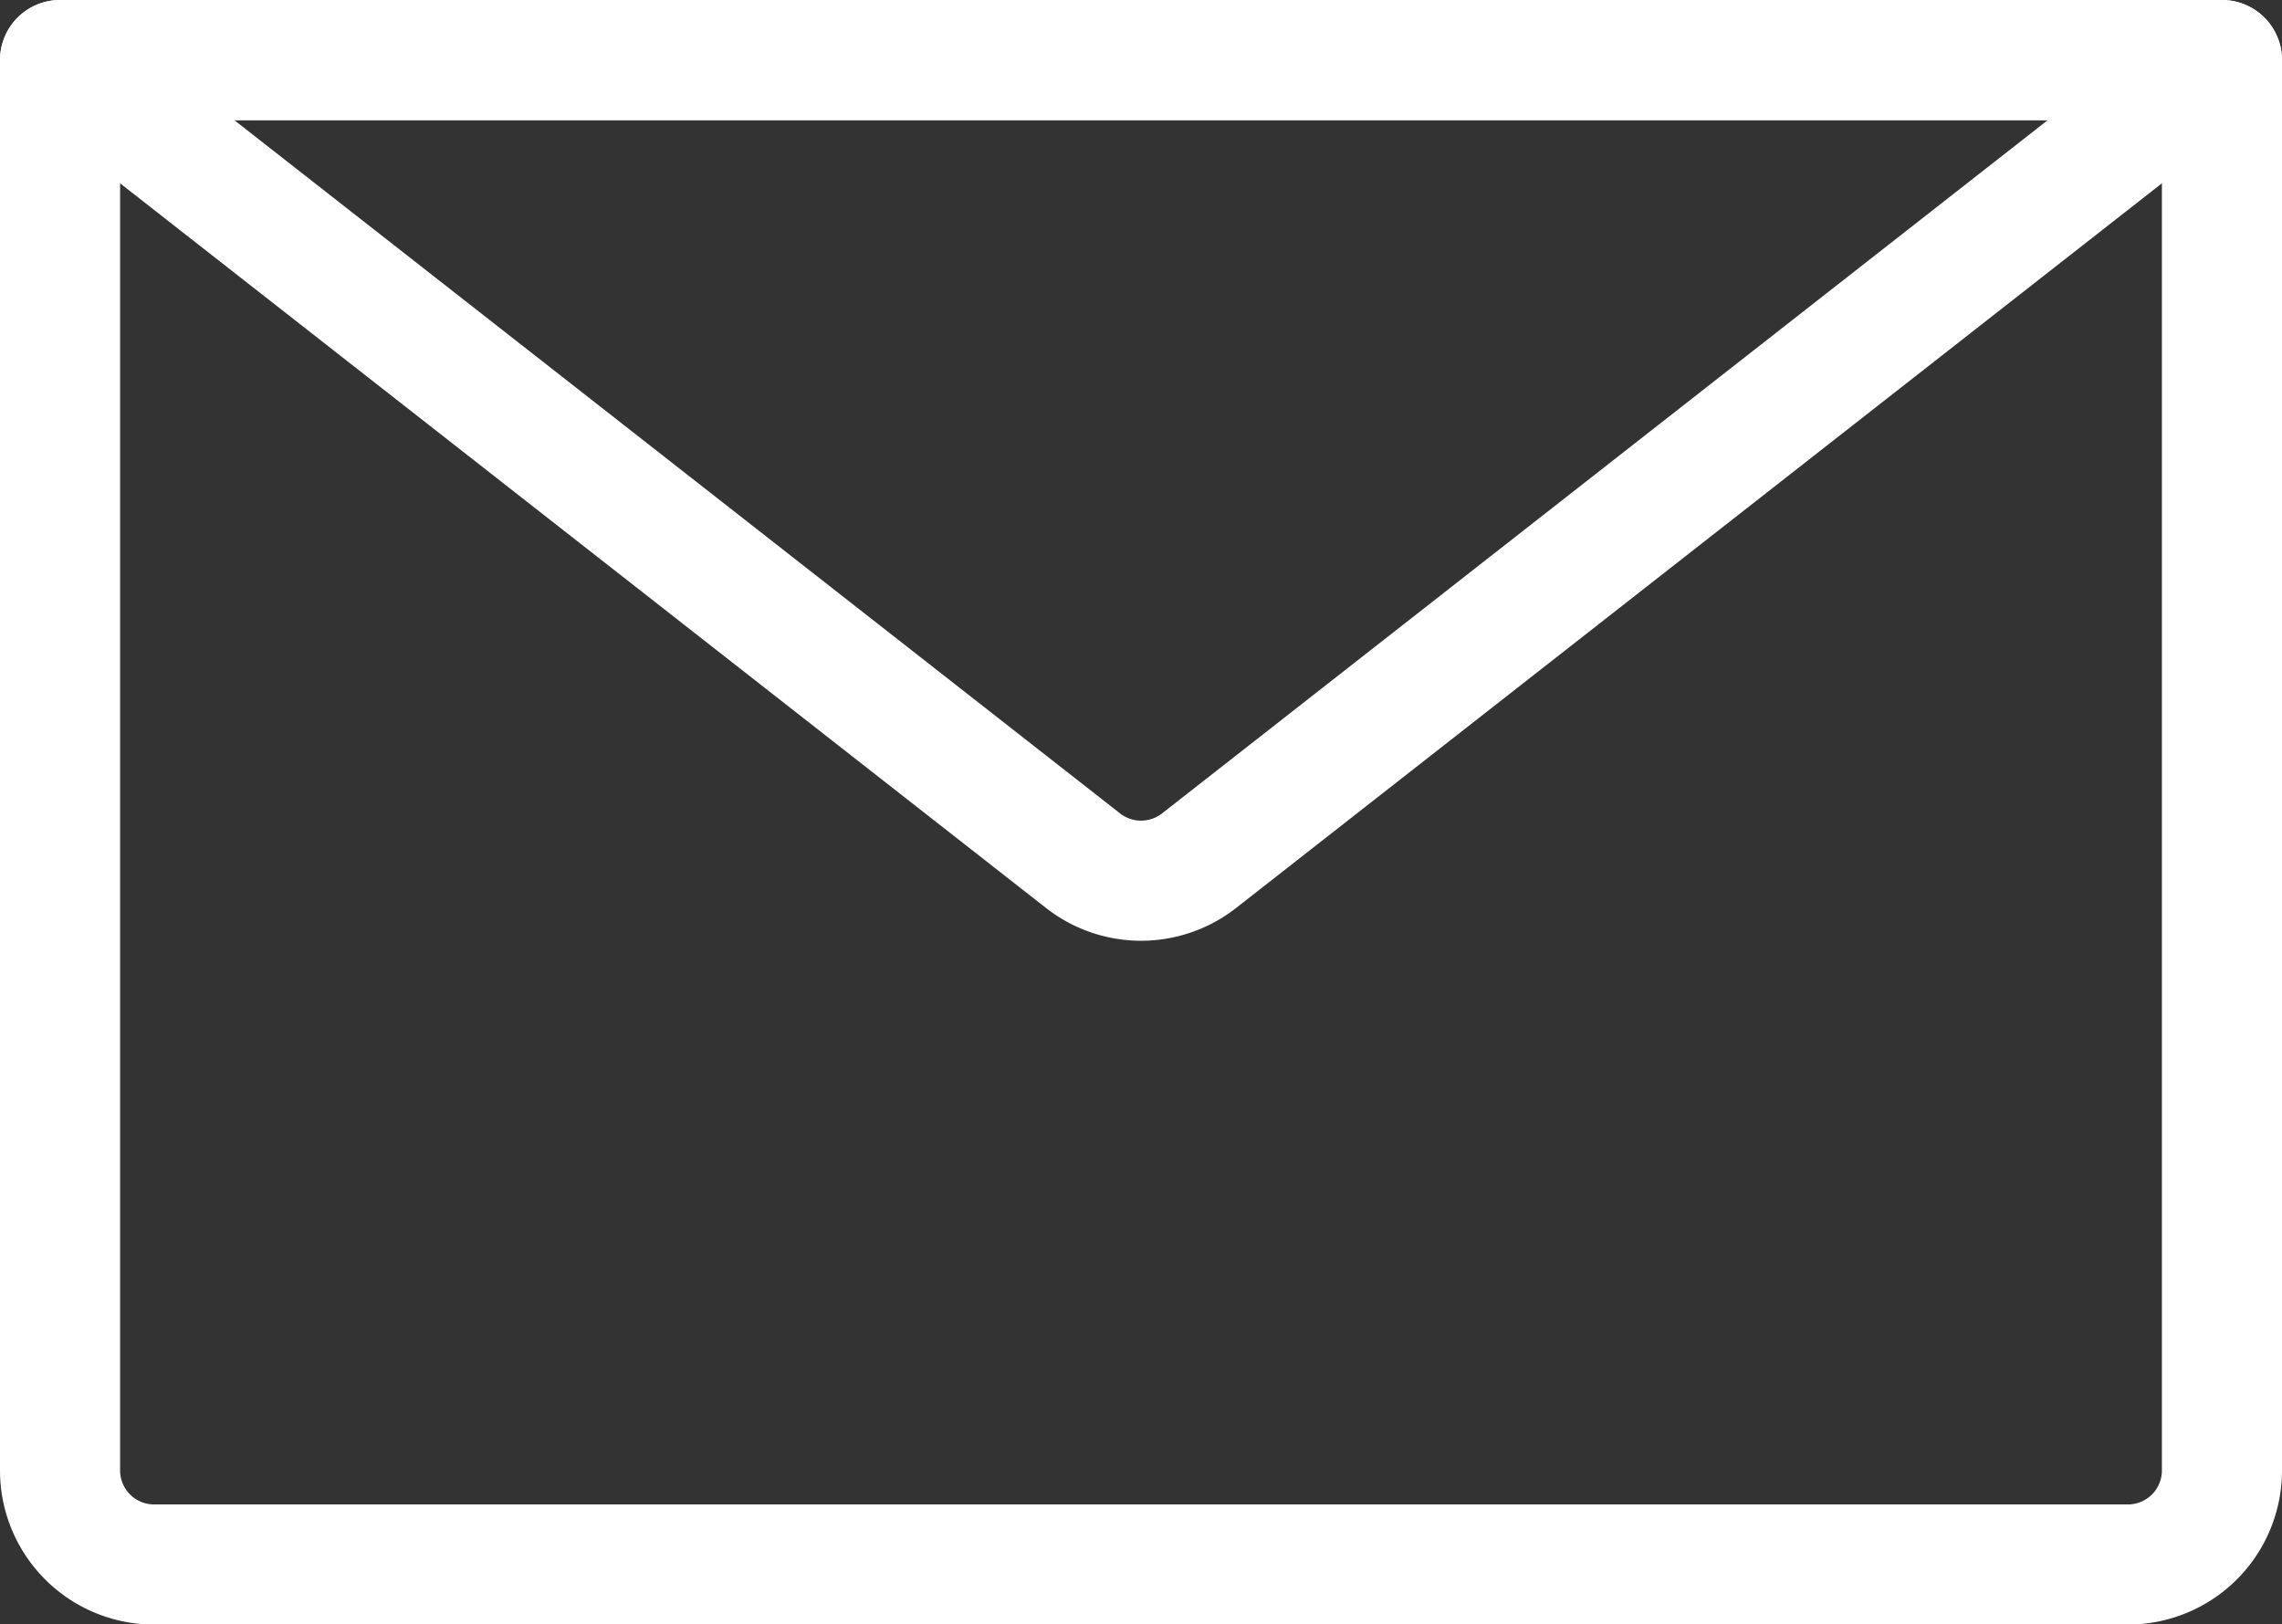
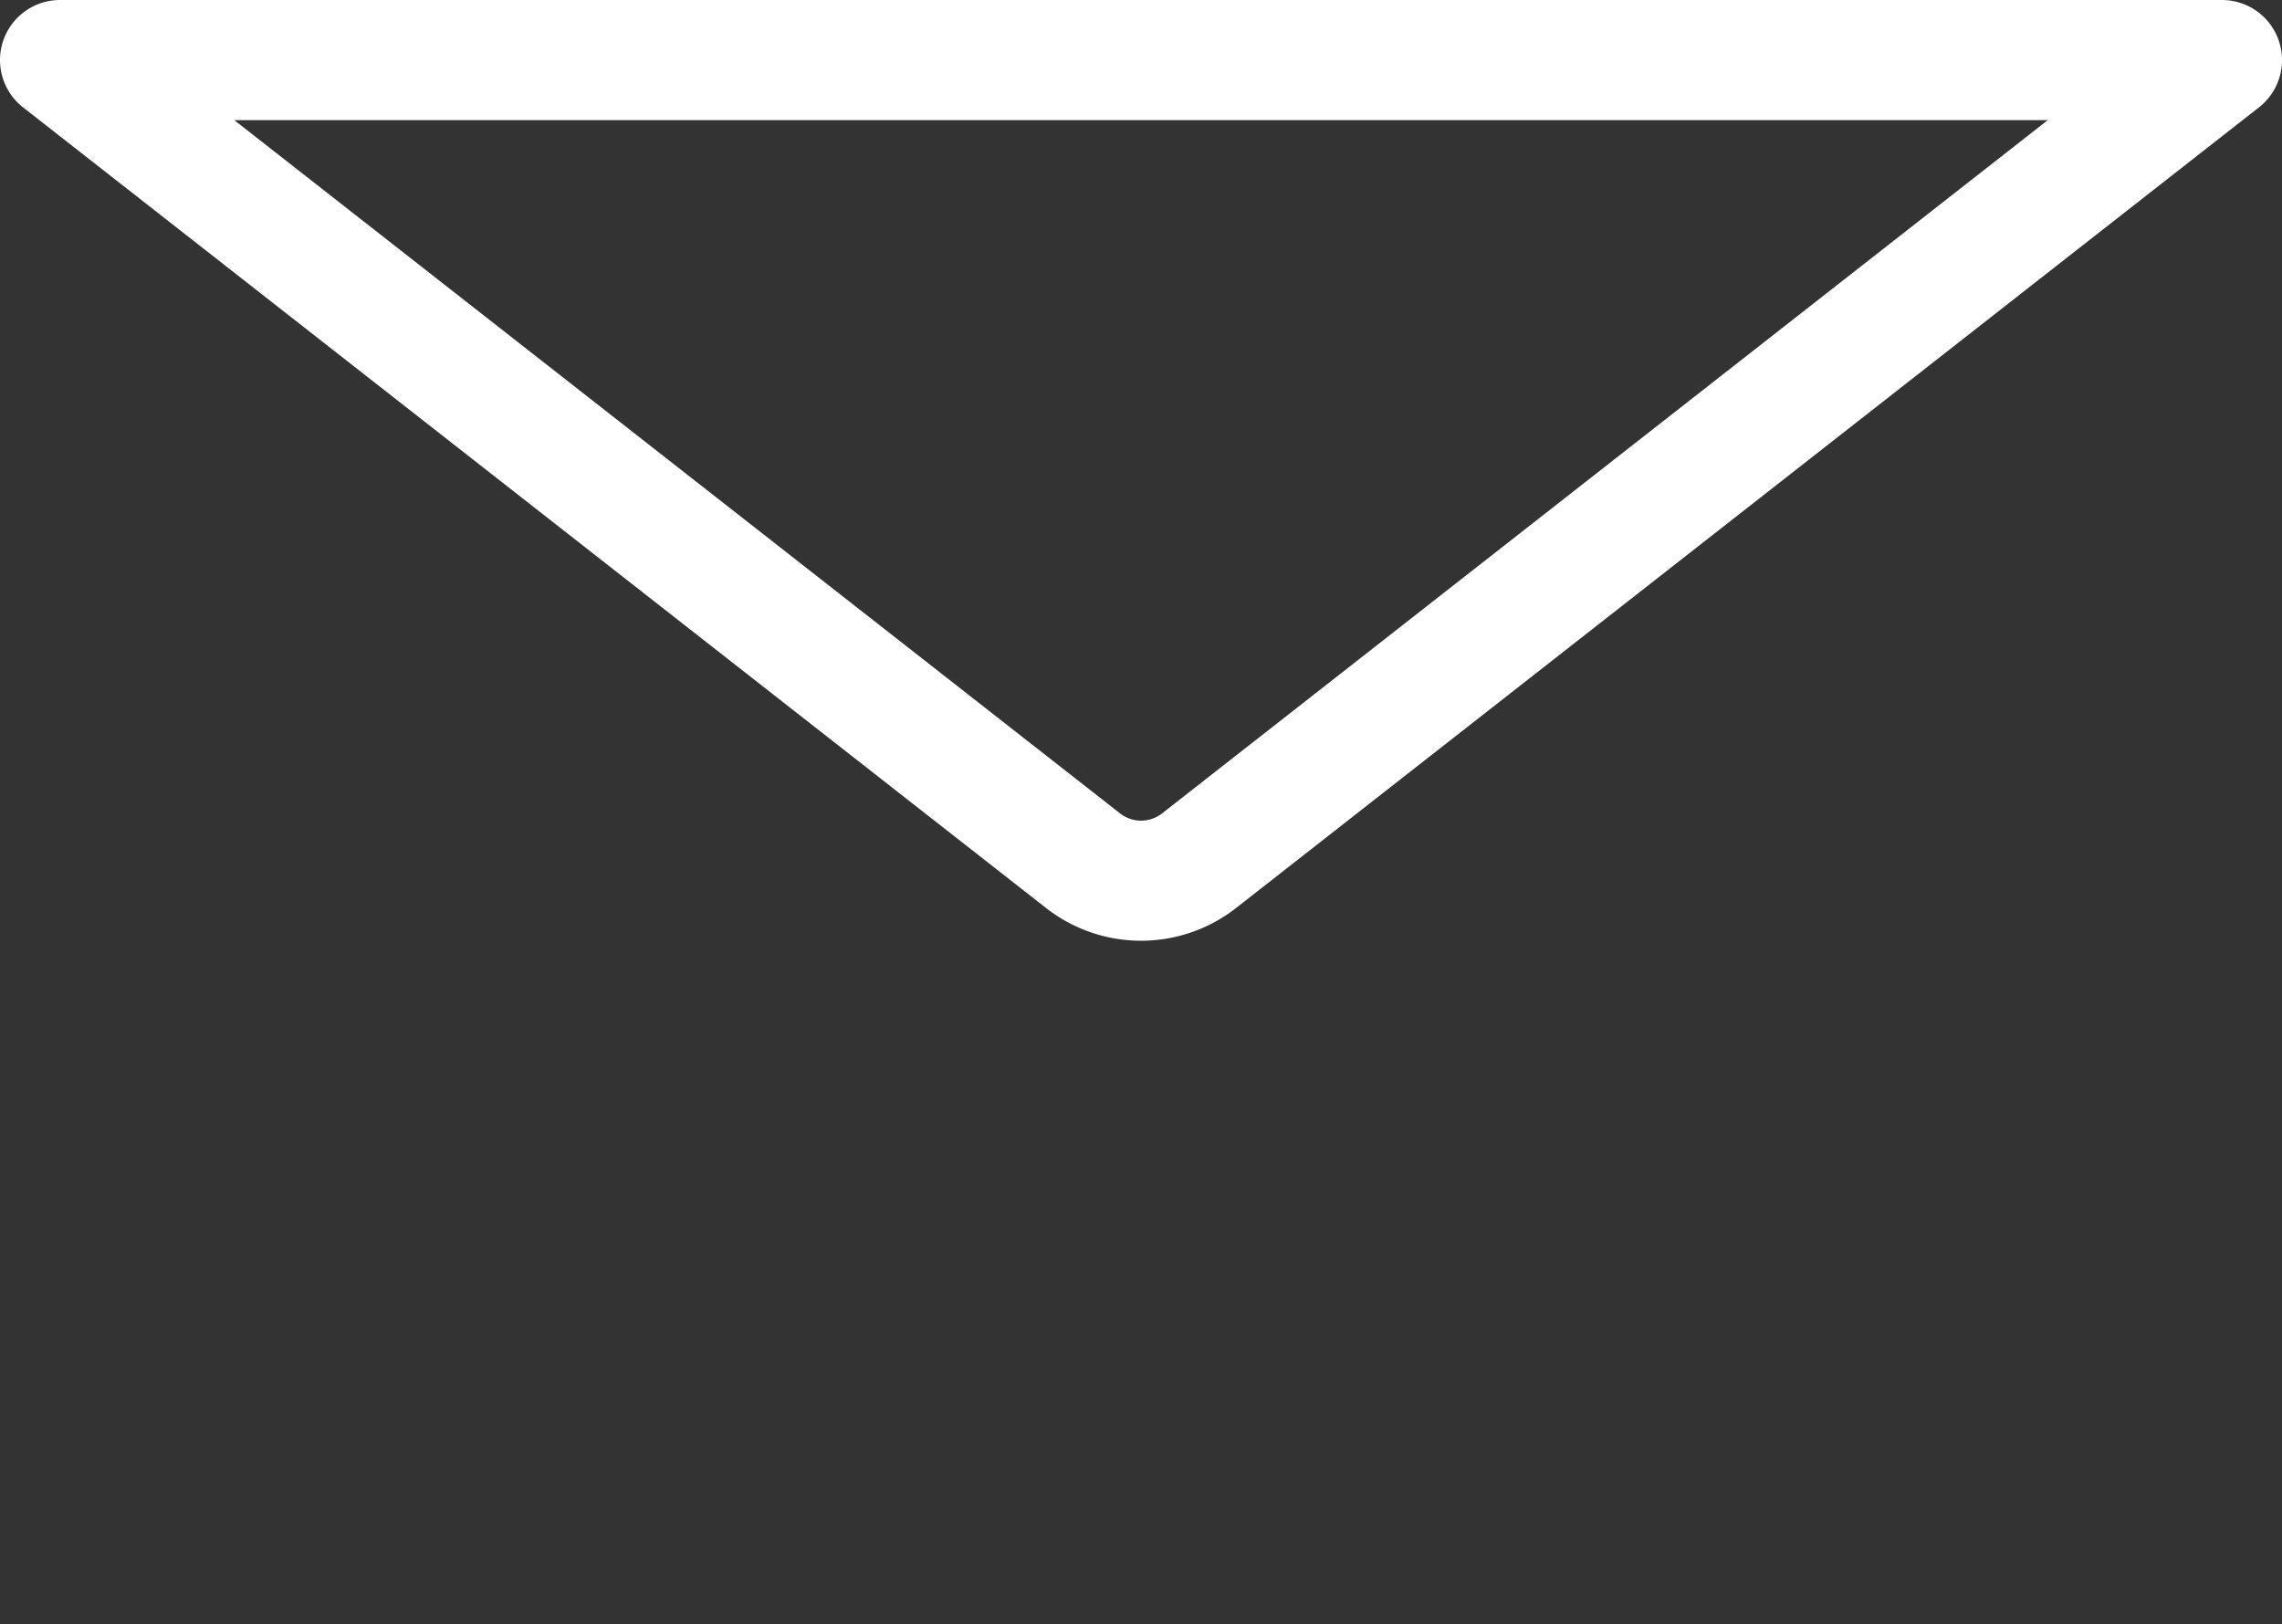
<svg xmlns="http://www.w3.org/2000/svg" width="19" height="13.522" viewBox="0 0 19 13.522">
  <rect x="0" y="0" width="19" height="13.522" fill="#333333" stroke="none" />
  <g transform="translate(0.125 0.125)">
-     <path d="M17.592,12.9H1.158a.783.783,0,0,1-.783-.783V.375h18V12.114A.783.783,0,0,1,17.592,12.9Z" transform="translate(0 0)" fill="none" stroke="#ffffff" stroke-linecap="round" stroke-linejoin="round" stroke-width="1" />
    <path d="M8.893,7.041.375.375h18L9.858,7.041A.784.784,0,0,1,8.893,7.041Z" transform="translate(0 0)" fill="none" stroke="#ffffff" stroke-linecap="round" stroke-linejoin="round" stroke-width="1" />
  </g>
</svg>